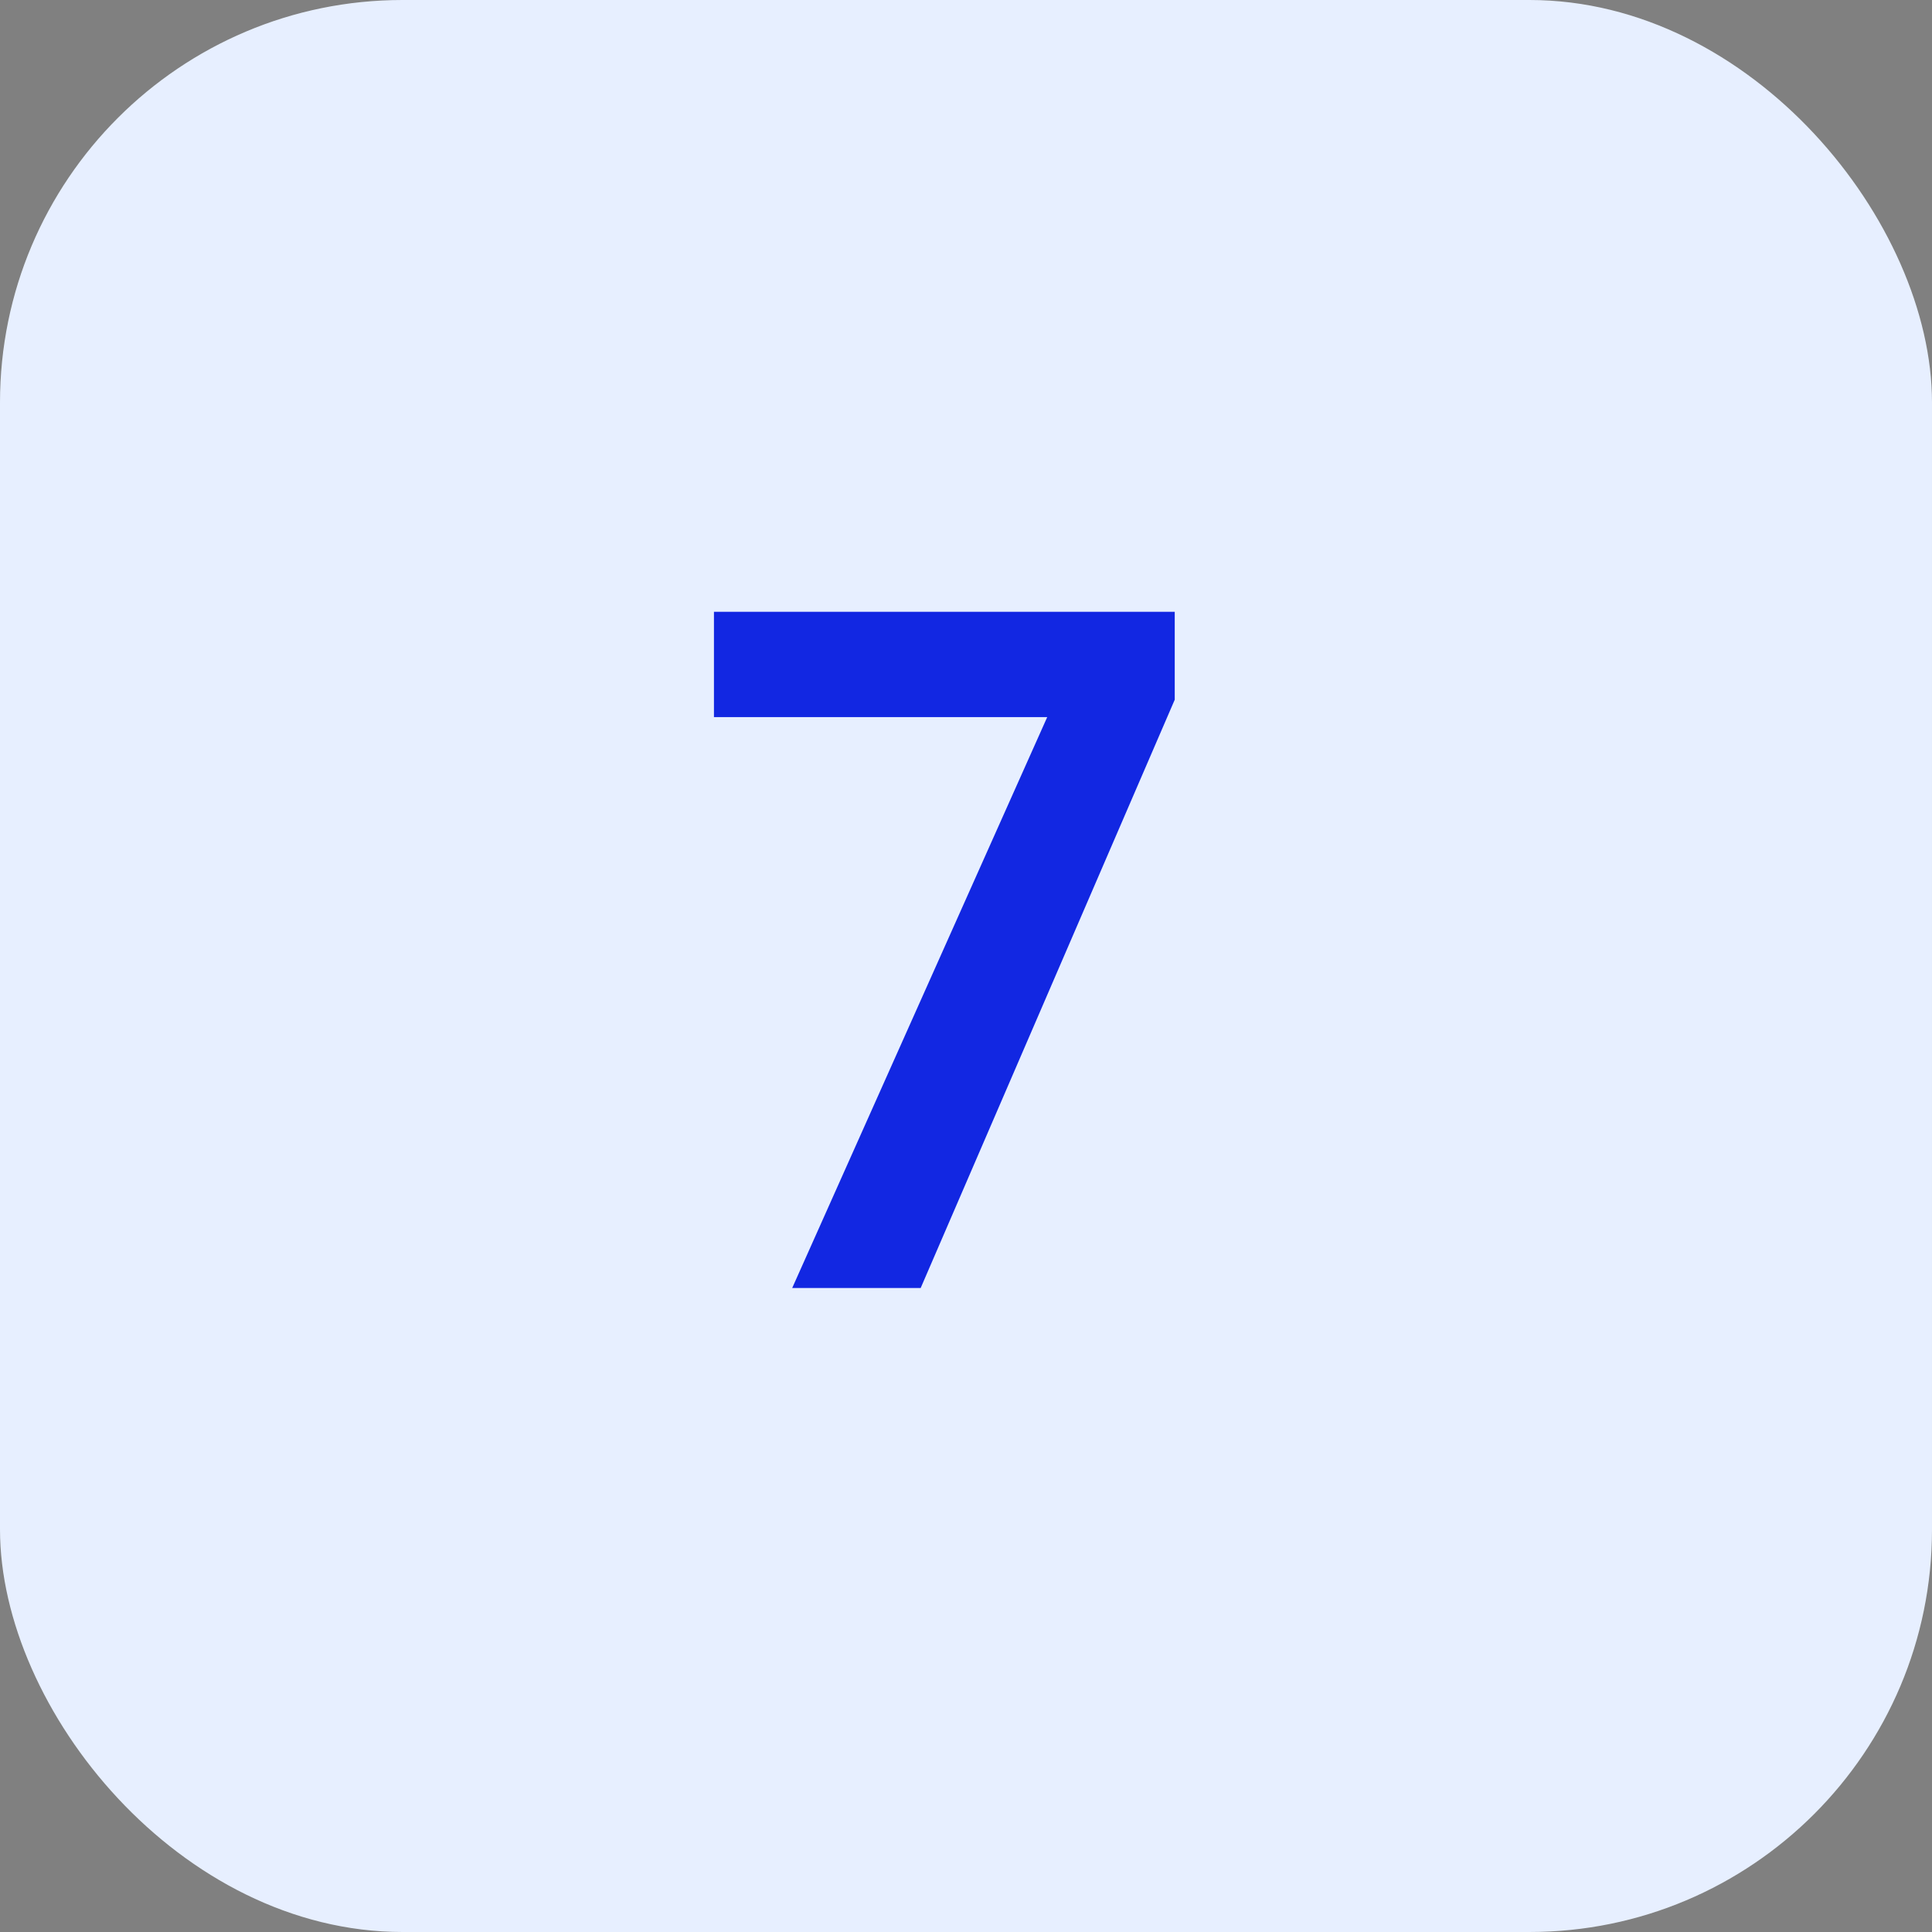
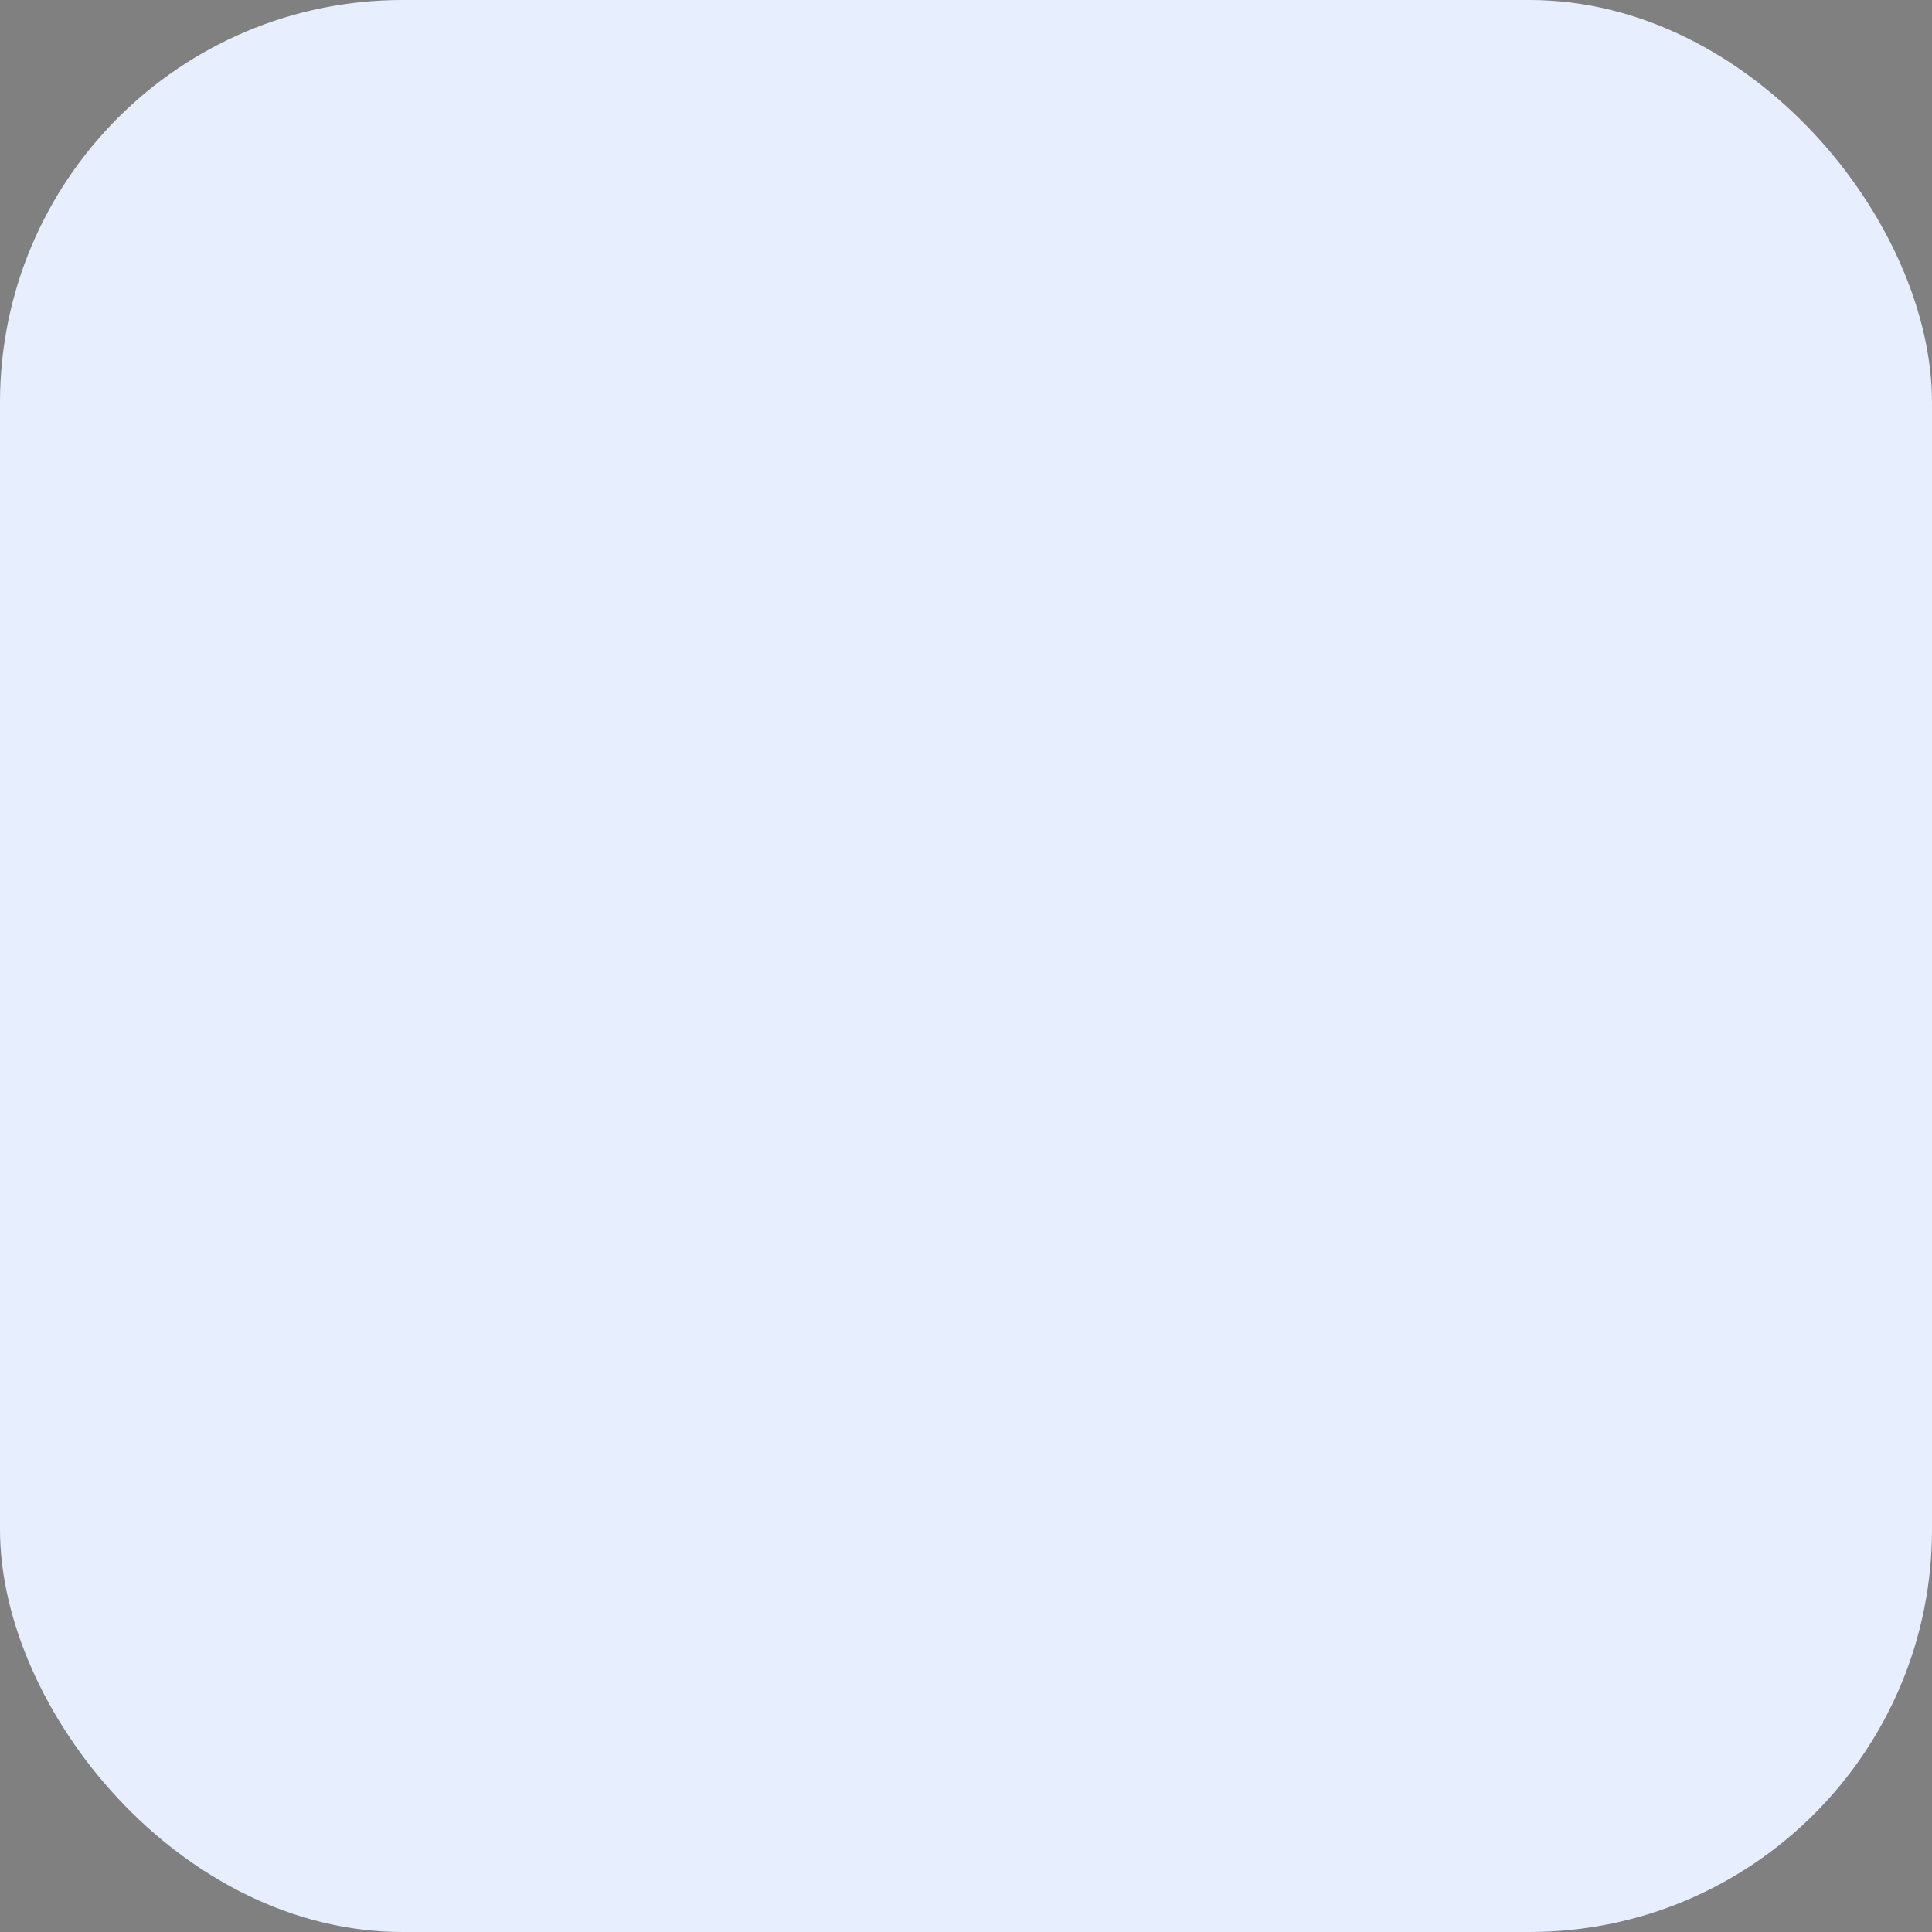
<svg xmlns="http://www.w3.org/2000/svg" width="48" height="48" viewBox="0 0 48 48" fill="none">
  <rect x="0" y="0" width="48" height="48" fill="#808080" stroke="none" />
  <rect width="48" height="48" rx="10" fill="#E7EFFF" />
-   <path d="M19.682 32L26.018 17.816H17.738V15.2H29.186V17.384L22.874 32H19.682Z" fill="#1227E2" />
</svg>